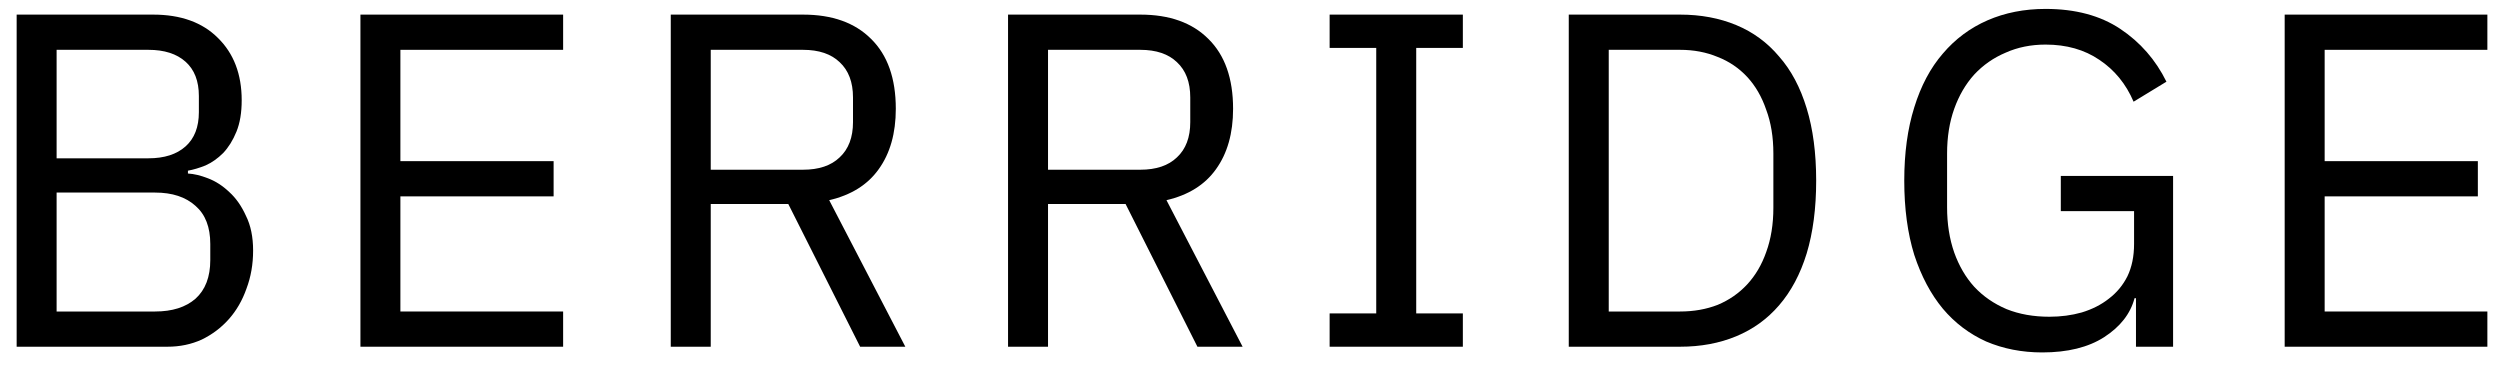
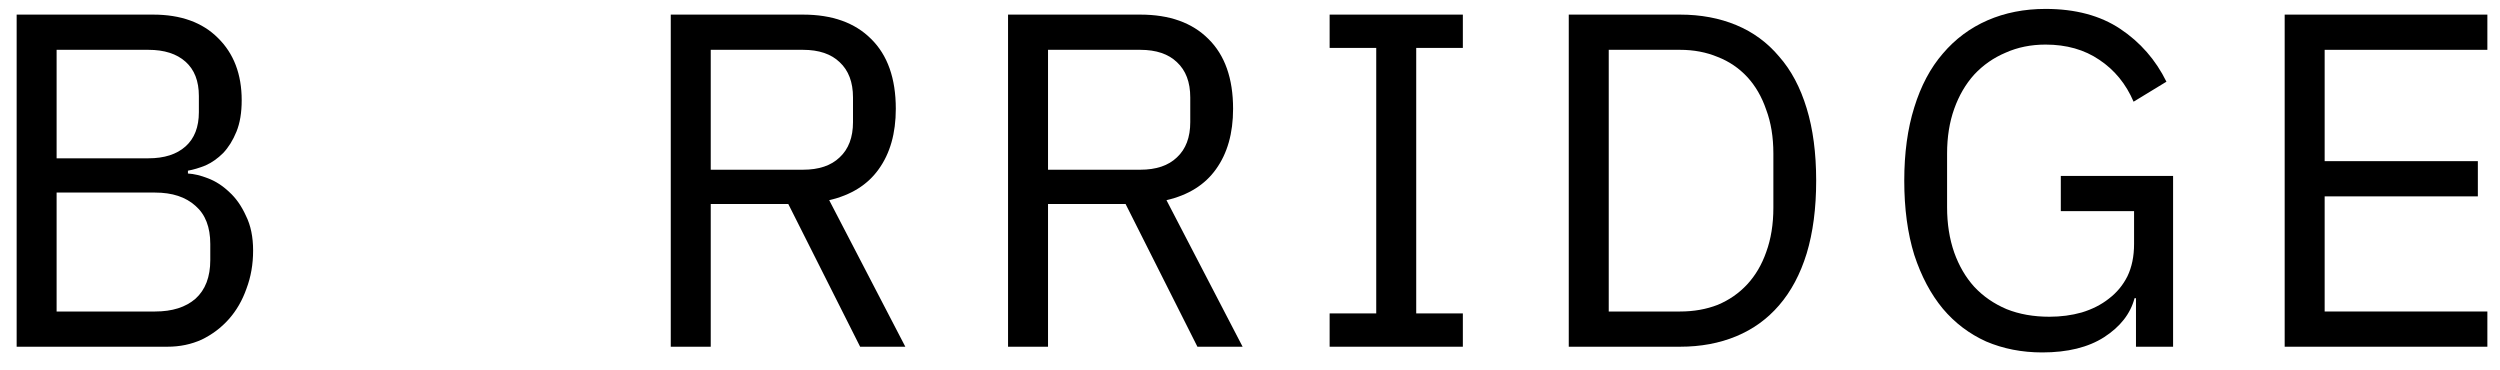
<svg xmlns="http://www.w3.org/2000/svg" width="115" height="17" viewBox="0 0 115 17" fill="none">
  <path d="M0.766 0.672H7.047C8.316 0.672 9.309 1.03 10.024 1.745C10.753 2.46 11.118 3.415 11.118 4.612C11.118 5.181 11.038 5.662 10.877 6.056C10.717 6.45 10.512 6.779 10.264 7.041C10.016 7.289 9.746 7.479 9.455 7.61C9.163 7.727 8.893 7.807 8.645 7.851V7.982C8.922 7.997 9.228 8.07 9.564 8.201C9.914 8.333 10.242 8.544 10.549 8.836C10.855 9.113 11.111 9.478 11.315 9.93C11.534 10.368 11.643 10.901 11.643 11.528C11.643 12.155 11.541 12.739 11.337 13.279C11.147 13.819 10.877 14.286 10.527 14.68C10.177 15.074 9.761 15.387 9.28 15.621C8.798 15.84 8.273 15.949 7.704 15.949H0.766V0.672ZM2.604 14.329H7.135C7.923 14.329 8.543 14.133 8.995 13.739C9.447 13.33 9.673 12.739 9.673 11.966V11.222C9.673 10.448 9.447 9.865 8.995 9.471C8.543 9.062 7.923 8.858 7.135 8.858H2.604V14.329ZM2.604 7.282H6.828C7.558 7.282 8.127 7.1 8.535 6.735C8.944 6.37 9.148 5.845 9.148 5.159V4.415C9.148 3.729 8.944 3.204 8.535 2.839C8.127 2.474 7.558 2.292 6.828 2.292H2.604V7.282Z" fill="black" />
-   <path d="M16.58 15.949V0.672H25.904V2.292H18.418V7.413H25.466V9.033H18.418V14.329H25.904V15.949H16.58Z" fill="black" />
  <path d="M32.694 15.949H30.855V0.672H36.94C38.282 0.672 39.325 1.044 40.069 1.789C40.828 2.533 41.207 3.605 41.207 5.006C41.207 6.129 40.945 7.056 40.419 7.785C39.909 8.5 39.15 8.975 38.143 9.208L41.645 15.949H39.566L36.261 9.383H32.694V15.949ZM36.94 7.807C37.669 7.807 38.231 7.618 38.625 7.238C39.033 6.859 39.238 6.319 39.238 5.619V4.481C39.238 3.78 39.033 3.24 38.625 2.861C38.231 2.482 37.669 2.292 36.94 2.292H32.694V7.807H36.94Z" fill="black" />
  <path d="M48.209 15.949H46.37V0.672H52.454C53.797 0.672 54.84 1.044 55.584 1.789C56.343 2.533 56.722 3.605 56.722 5.006C56.722 6.129 56.46 7.056 55.934 7.785C55.424 8.5 54.665 8.975 53.658 9.208L57.16 15.949H55.081L51.776 9.383H48.209V15.949ZM52.454 7.807C53.184 7.807 53.746 7.618 54.14 7.238C54.548 6.859 54.752 6.319 54.752 5.619V4.481C54.752 3.78 54.548 3.24 54.14 2.861C53.746 2.482 53.184 2.292 52.454 2.292H48.209V7.807H52.454Z" fill="black" />
  <path d="M61.163 15.949V14.417H63.307V2.204H61.163V0.672H67.291V2.204H65.146V14.417H67.291V15.949H61.163Z" fill="black" />
  <path d="M72.163 0.672H77.285C78.233 0.672 79.094 0.833 79.867 1.154C80.641 1.475 81.297 1.956 81.837 2.598C82.392 3.226 82.815 4.021 83.107 4.984C83.398 5.932 83.544 7.041 83.544 8.311C83.544 9.58 83.398 10.696 83.107 11.659C82.815 12.608 82.392 13.403 81.837 14.045C81.297 14.672 80.641 15.147 79.867 15.468C79.094 15.789 78.233 15.949 77.285 15.949H72.163V0.672ZM77.285 14.329C77.912 14.329 78.489 14.227 79.014 14.023C79.539 13.804 79.991 13.491 80.371 13.082C80.75 12.673 81.042 12.177 81.246 11.594C81.465 10.995 81.575 10.317 81.575 9.558V7.063C81.575 6.304 81.465 5.633 81.246 5.05C81.042 4.451 80.75 3.948 80.371 3.539C79.991 3.131 79.539 2.824 79.014 2.62C78.489 2.401 77.912 2.292 77.285 2.292H74.002V14.329H77.285Z" fill="black" />
  <path d="M98.255 13.717H98.189C98 14.432 97.533 15.03 96.788 15.511C96.059 15.978 95.111 16.212 93.943 16.212C93.009 16.212 92.149 16.044 91.361 15.708C90.587 15.358 89.923 14.855 89.369 14.198C88.814 13.527 88.377 12.703 88.056 11.725C87.749 10.733 87.596 9.595 87.596 8.311C87.596 7.041 87.749 5.918 88.056 4.94C88.362 3.948 88.8 3.124 89.369 2.467C89.938 1.796 90.624 1.285 91.426 0.935C92.229 0.585 93.119 0.41 94.097 0.41C95.468 0.41 96.613 0.716 97.533 1.329C98.452 1.942 99.16 2.752 99.656 3.758L98.145 4.678C97.795 3.86 97.27 3.218 96.57 2.752C95.884 2.285 95.059 2.051 94.097 2.051C93.425 2.051 92.812 2.175 92.258 2.423C91.704 2.657 91.222 2.992 90.814 3.43C90.419 3.868 90.113 4.393 89.894 5.006C89.675 5.619 89.566 6.304 89.566 7.063V9.536C89.566 10.295 89.675 10.988 89.894 11.616C90.113 12.228 90.419 12.754 90.814 13.191C91.222 13.629 91.718 13.972 92.302 14.22C92.885 14.454 93.542 14.57 94.272 14.57C94.797 14.57 95.293 14.505 95.76 14.373C96.241 14.227 96.657 14.016 97.007 13.739C97.372 13.461 97.657 13.118 97.861 12.71C98.065 12.287 98.167 11.791 98.167 11.222V9.711H94.797V8.092H99.962V15.949H98.255V13.717Z" fill="black" />
  <path d="M105.095 15.949V0.672H114.419V2.292H106.934V7.413H113.981V9.033H106.934V14.329H114.419V15.949H105.095Z" fill="black" />
</svg>